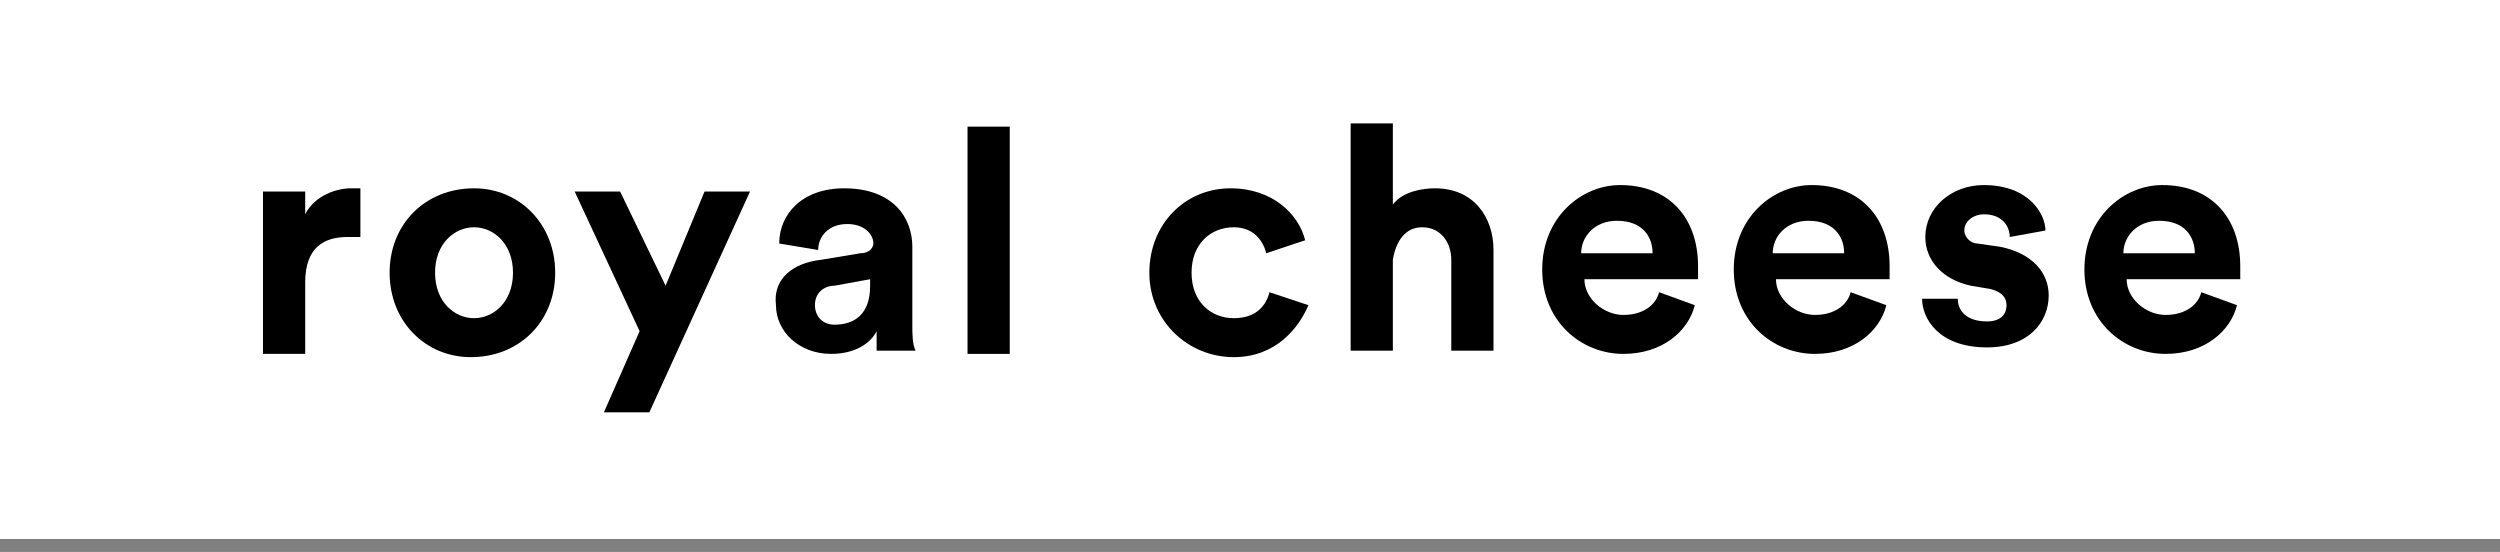
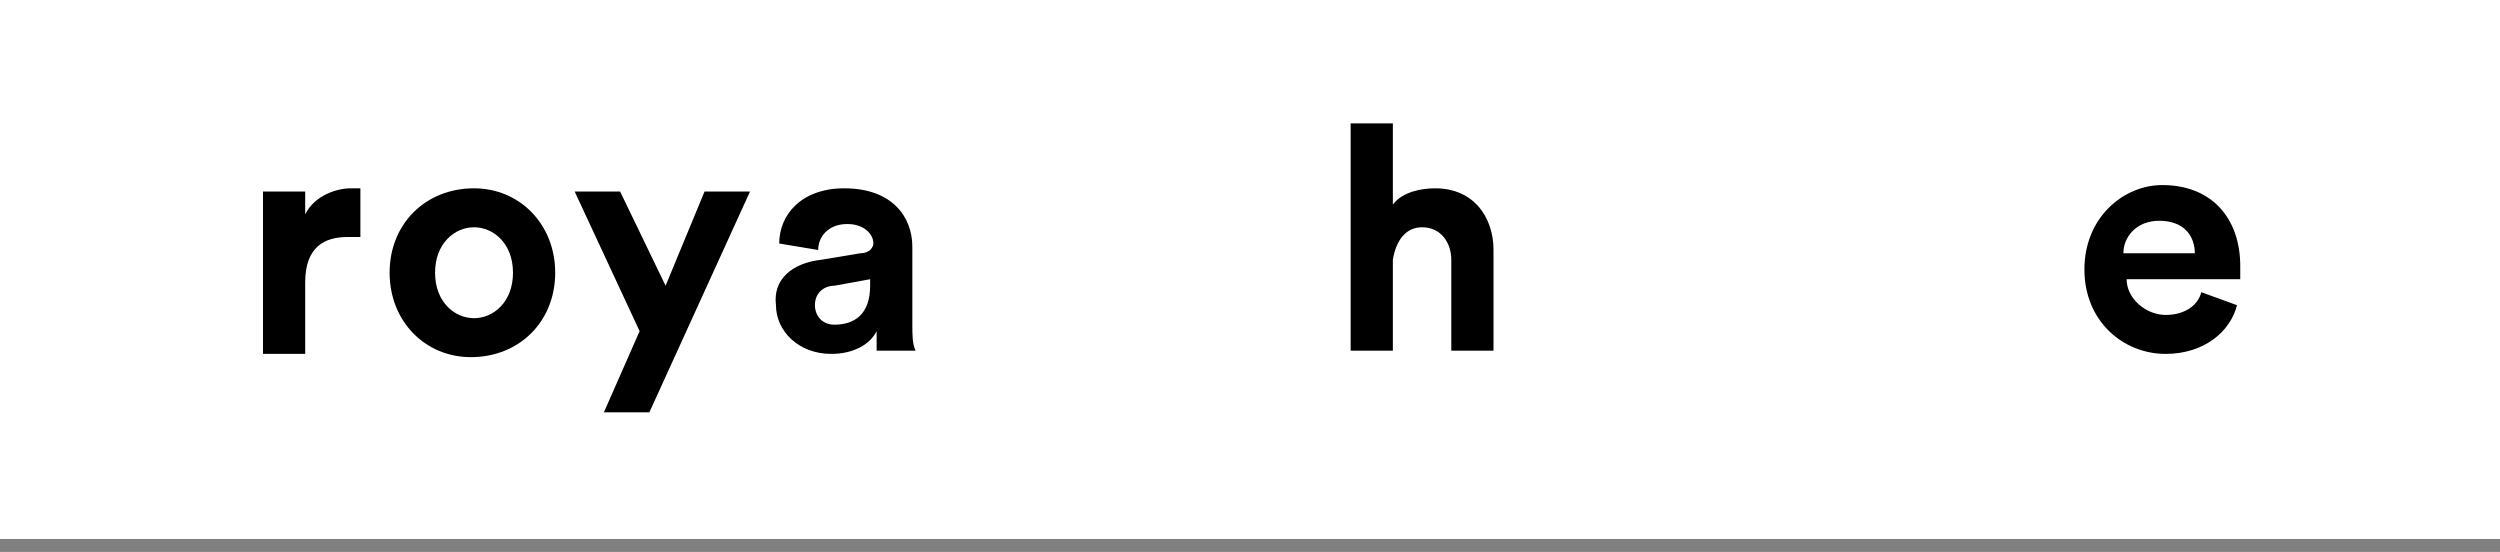
<svg xmlns="http://www.w3.org/2000/svg" width="77" height="17" viewBox="0 0 77 17" fill="none">
  <rect x="0" y="0" width="77" height="17" fill="#808080" stroke="none" />
  <path d="M77 0H0V16.6H77V0Z" fill="white" />
  <path d="M11.1 7.3C11 7.3 10.8 7.3 10.7 7.3C10 7.3 9.4 7.6 9.4 8.7V10.9H8.1V5.9H9.4V6.6C9.7 6 10.4 5.8 10.8 5.8C10.9 5.8 11 5.8 11.1 5.8V7.3Z" fill="black" />
  <path d="M15.8 8.4C15.8 7.5 15.2 7 14.6 7C14 7 13.4 7.5 13.4 8.4C13.4 9.3 14 9.8 14.6 9.8C15.2 9.8 15.8 9.3 15.8 8.4ZM17.1 8.4C17.1 9.9 16 11 14.5 11C13.1 11 12 9.9 12 8.4C12 6.9 13.1 5.8 14.6 5.8C16 5.8 17.1 6.9 17.1 8.4Z" fill="black" />
  <path d="M18.6 12.7L19.7 10.2L17.7 5.9H19.1L20.5 8.8L21.7 5.9H23.1L20 12.7H18.6Z" fill="black" />
  <path d="M26.8 8.8V8.6L25.7 8.8C25.4 8.8 25.1 9 25.1 9.4C25.1 9.7 25.3 10 25.7 10C26.3 10 26.8 9.7 26.8 8.8ZM25.3 8L26.5 7.8C26.8 7.8 26.9 7.6 26.9 7.5C26.9 7.2 26.6 6.9 26.1 6.9C25.5 6.9 25.2 7.3 25.2 7.7L24 7.5C24 6.6 24.7 5.8 26 5.8C27.5 5.8 28.1 6.7 28.1 7.6V10C28.1 10.3 28.1 10.6 28.2 10.8H27C27 10.7 27 10.4 27 10.2C26.8 10.6 26.3 10.9 25.6 10.9C24.6 10.9 23.9 10.2 23.9 9.4C23.8 8.6 24.4 8.1 25.3 8Z" fill="black" />
-   <path d="M31.1 3.9H29.8V10.9H31.1V3.9Z" fill="black" />
-   <path d="M36.7 8.4C36.7 9.3 37.3 9.8 38 9.8C38.7 9.8 39 9.4 39.1 9L40.3 9.4C40 10.1 39.3 11 38 11C36.6 11 35.4 9.9 35.4 8.4C35.4 6.9 36.5 5.8 37.9 5.8C39.2 5.8 40 6.6 40.2 7.4L39 7.8C38.9 7.4 38.6 7 38 7C37.3 7 36.7 7.5 36.7 8.4Z" fill="black" />
  <path d="M42.9 10.8H41.6V3.8H42.9V6.3C43.2 5.9 43.8 5.8 44.2 5.8C45.4 5.8 46 6.7 46 7.7V10.8H44.7V8C44.7 7.5 44.4 7 43.8 7C43.3 7 43 7.4 42.9 8V10.8Z" fill="black" />
-   <path d="M50.9 7.8C50.9 7.3 50.6 6.8 49.8 6.8C49.1 6.8 48.7 7.3 48.7 7.8H50.9ZM52.2 9.4C52 10.2 51.2 10.9 50 10.9C48.7 10.9 47.5 9.9 47.5 8.3C47.5 6.7 48.7 5.7 49.9 5.7C51.4 5.7 52.3 6.7 52.3 8.2C52.3 8.4 52.3 8.6 52.3 8.6H48.8C48.8 9.2 49.4 9.7 50 9.7C50.6 9.7 51 9.4 51.1 9L52.2 9.4Z" fill="black" />
-   <path d="M56.8 7.8C56.8 7.3 56.5 6.8 55.7 6.8C55 6.8 54.6 7.3 54.6 7.8H56.8ZM58.1 9.4C57.9 10.2 57.1 10.9 55.9 10.9C54.6 10.9 53.4 9.9 53.4 8.3C53.4 6.7 54.6 5.7 55.8 5.7C57.3 5.7 58.2 6.7 58.2 8.2C58.2 8.4 58.2 8.6 58.2 8.6H54.7C54.7 9.2 55.3 9.7 55.9 9.7C56.5 9.7 56.9 9.4 57 9L58.1 9.4Z" fill="black" />
-   <path d="M60.3 9.2C60.3 9.6 60.6 9.9 61.2 9.9C61.6 9.9 61.8 9.7 61.8 9.4C61.8 9.2 61.7 9 61.3 8.9L60.7 8.8C59.8 8.6 59.3 8 59.3 7.3C59.3 6.4 60.1 5.7 61.1 5.7C62.5 5.7 63 6.6 63 7.1L61.9 7.3C61.9 7 61.7 6.6 61.1 6.6C60.8 6.6 60.5 6.8 60.5 7.1C60.5 7.3 60.7 7.5 60.9 7.5L61.6 7.6C62.6 7.8 63.1 8.4 63.1 9.1C63.1 9.9 62.5 10.7 61.2 10.7C59.7 10.7 59.2 9.8 59.2 9.2H60.3Z" fill="black" />
  <path d="M67.6 7.8C67.6 7.3 67.3 6.8 66.5 6.8C65.8 6.8 65.4 7.3 65.4 7.8H67.6ZM68.9 9.4C68.7 10.2 67.9 10.9 66.7 10.9C65.4 10.9 64.2 9.9 64.2 8.3C64.2 6.7 65.4 5.7 66.6 5.7C68.1 5.7 69 6.7 69 8.2C69 8.4 69 8.6 69 8.6H65.5C65.5 9.2 66.1 9.7 66.7 9.7C67.3 9.7 67.7 9.4 67.8 9L68.9 9.4Z" fill="black" />
</svg>